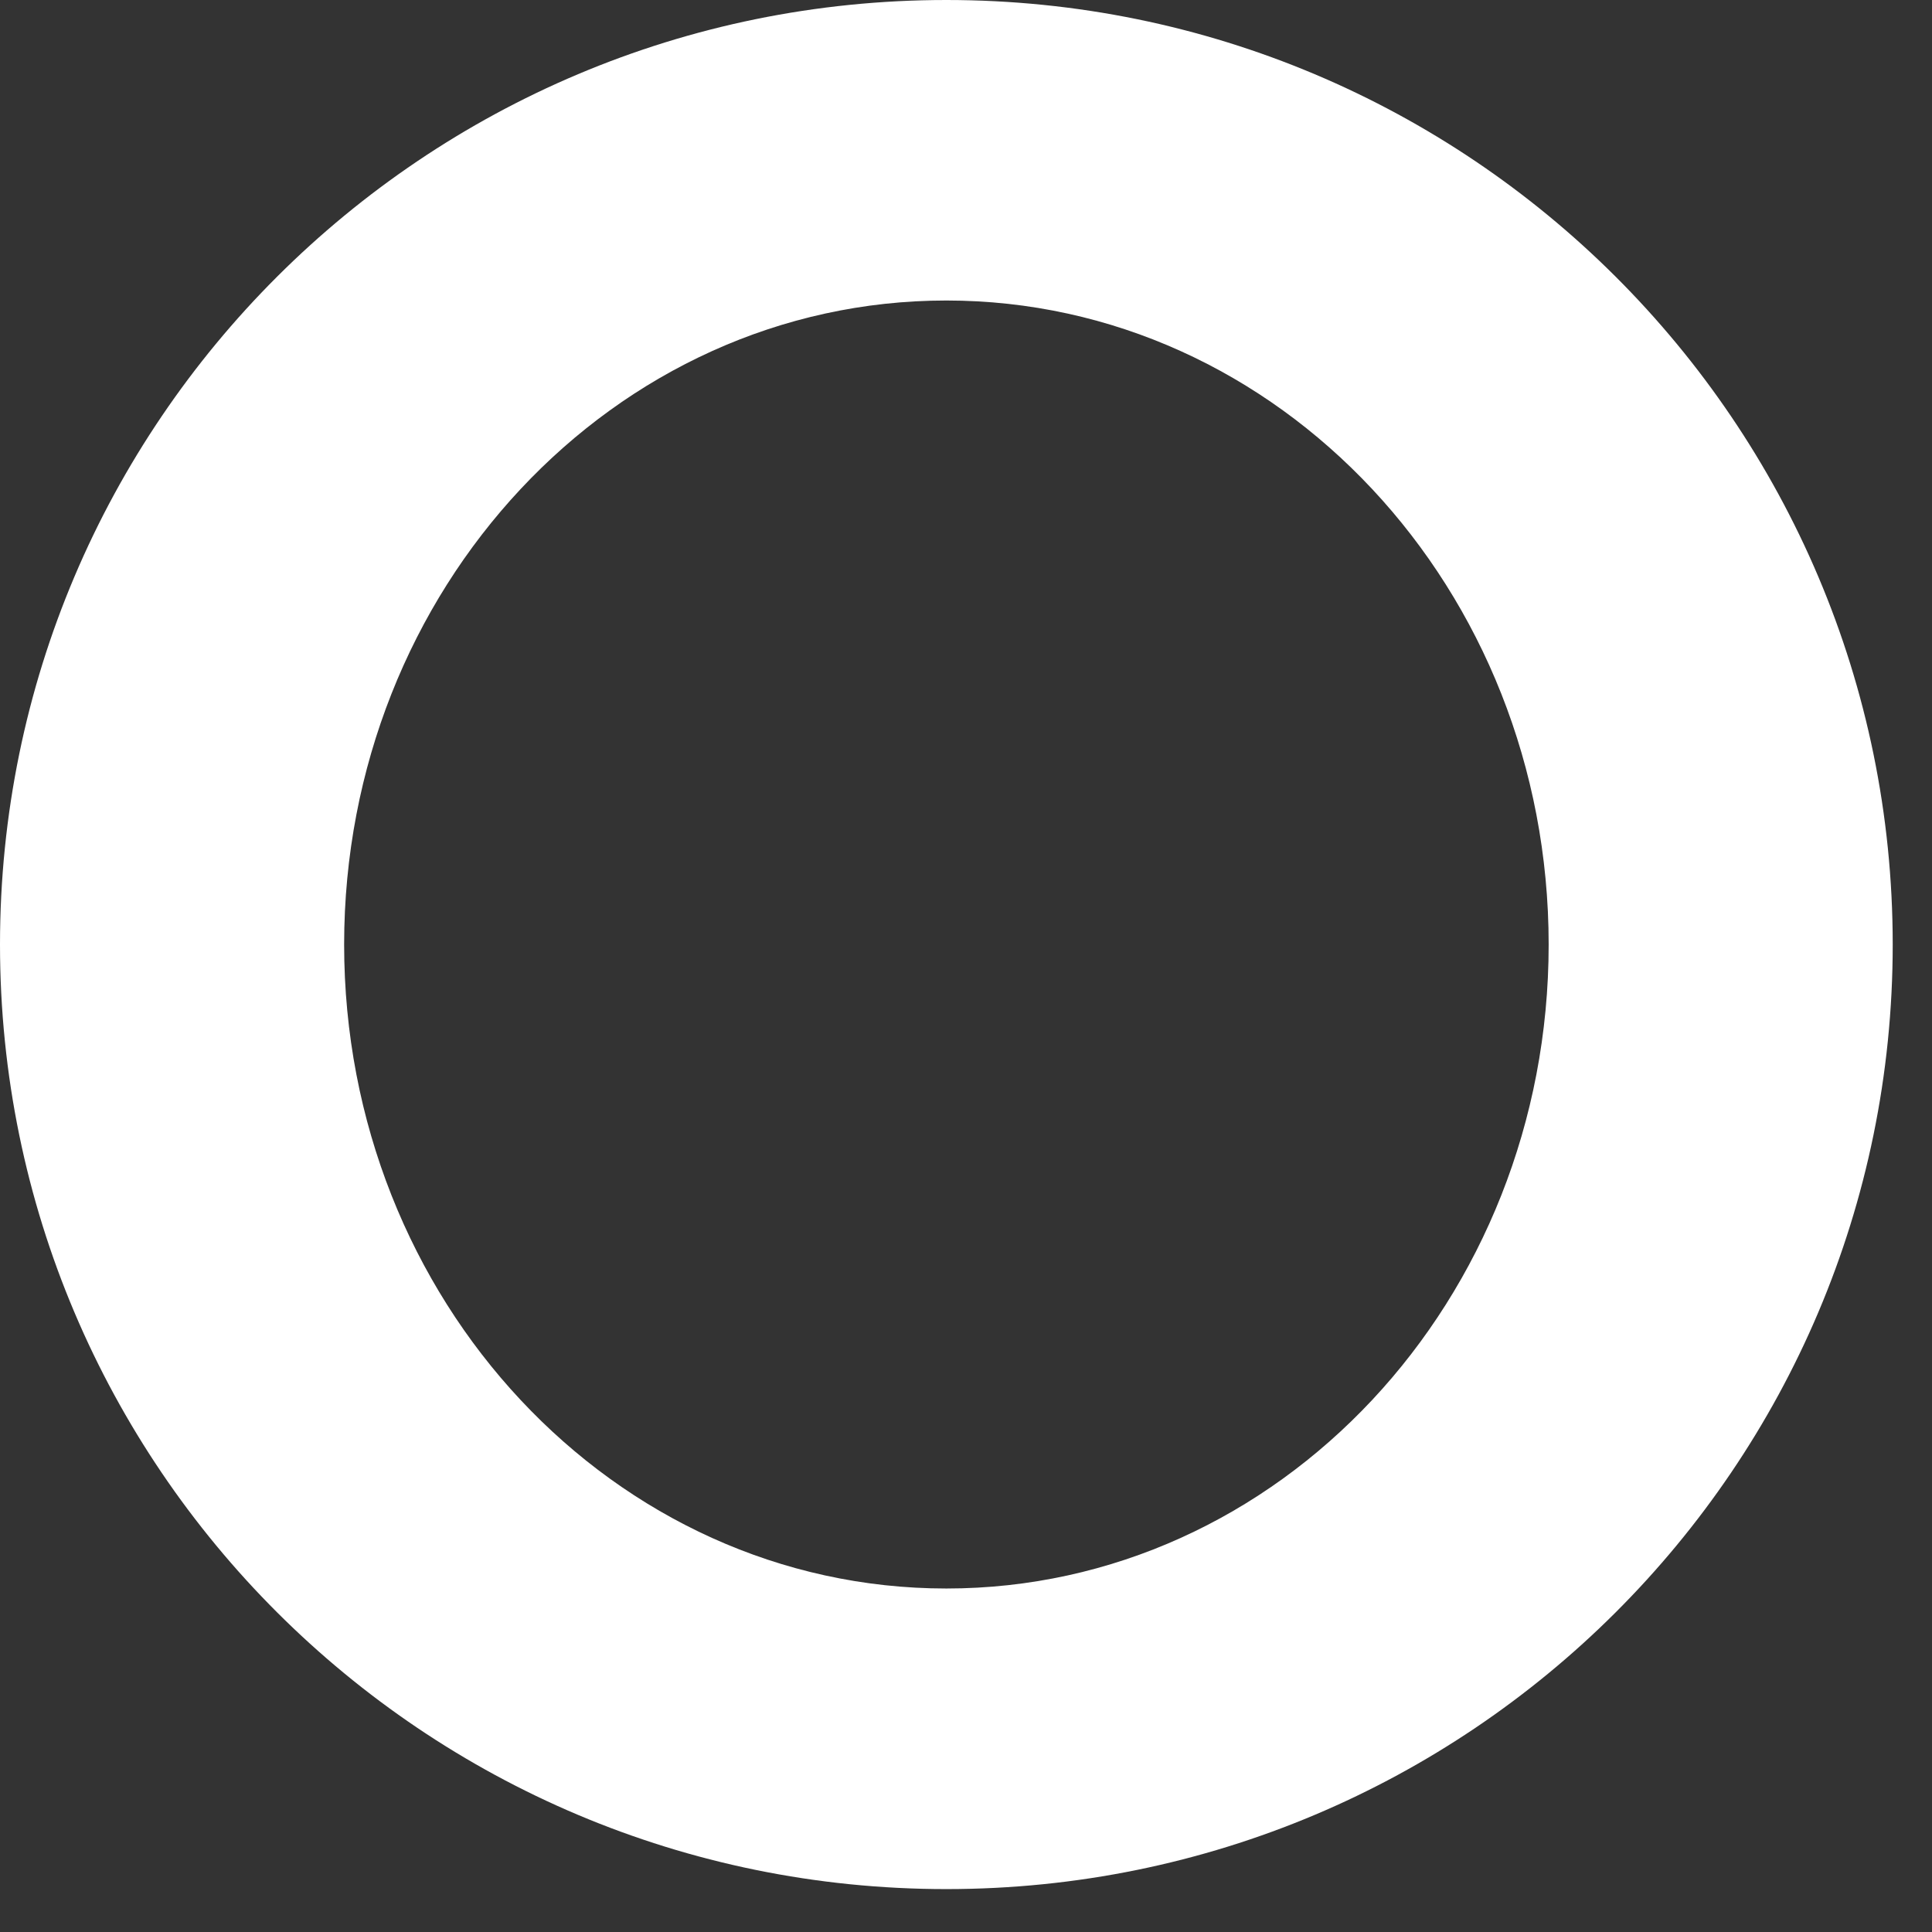
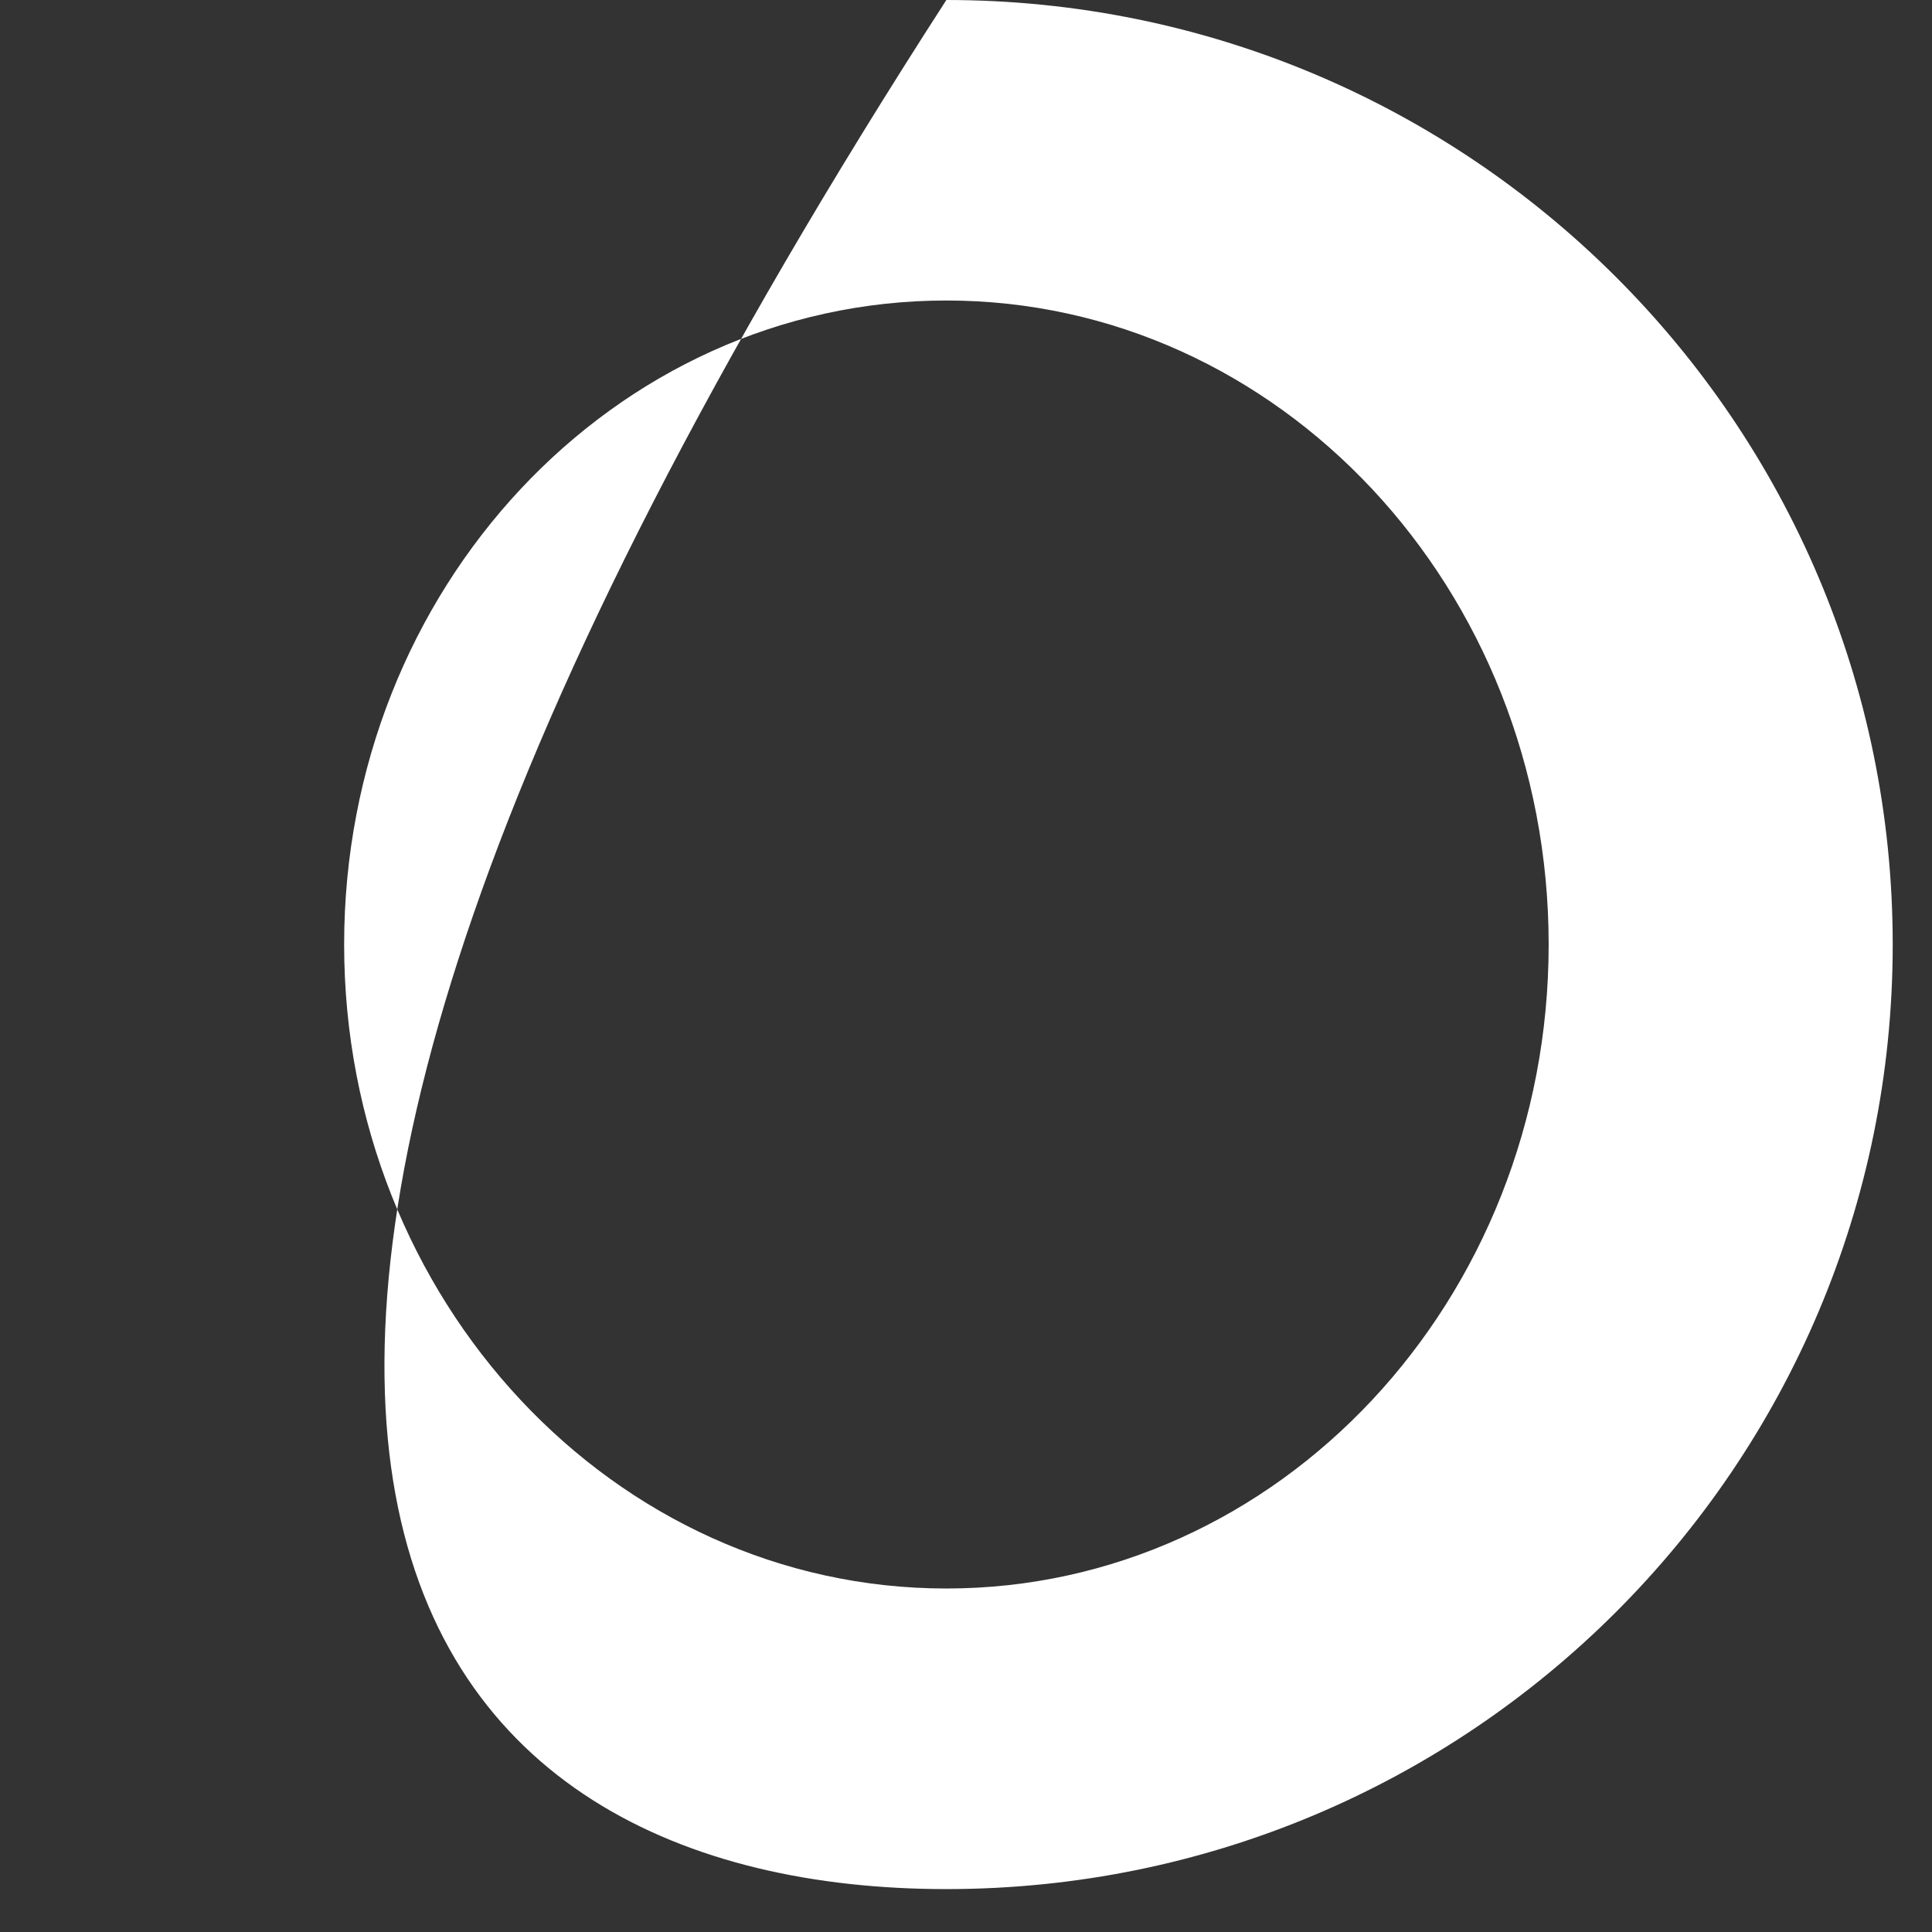
<svg xmlns="http://www.w3.org/2000/svg" fill="none" height="100%" overflow="visible" preserveAspectRatio="none" style="display: block;" viewBox="0 0 24 24" width="100%">
  <rect x="0" y="0" width="24" height="24" fill="#333333" stroke="none" />
-   <path d="M11.756 0C5.263 0 0 5.252 0 11.733C0 18.214 5.263 23.467 11.756 23.467C18.25 23.467 23.512 18.214 23.512 11.733C23.512 5.252 18.25 0 11.756 0ZM11.756 19.733C7.627 19.733 4.275 16.154 4.275 11.733C4.275 7.313 7.627 3.733 11.756 3.733C15.886 3.733 19.238 7.313 19.238 11.733C19.238 16.154 15.886 19.733 11.756 19.733Z" fill="white" id="Vector" />
+   <path d="M11.756 0C0 18.214 5.263 23.467 11.756 23.467C18.25 23.467 23.512 18.214 23.512 11.733C23.512 5.252 18.25 0 11.756 0ZM11.756 19.733C7.627 19.733 4.275 16.154 4.275 11.733C4.275 7.313 7.627 3.733 11.756 3.733C15.886 3.733 19.238 7.313 19.238 11.733C19.238 16.154 15.886 19.733 11.756 19.733Z" fill="white" id="Vector" />
</svg>